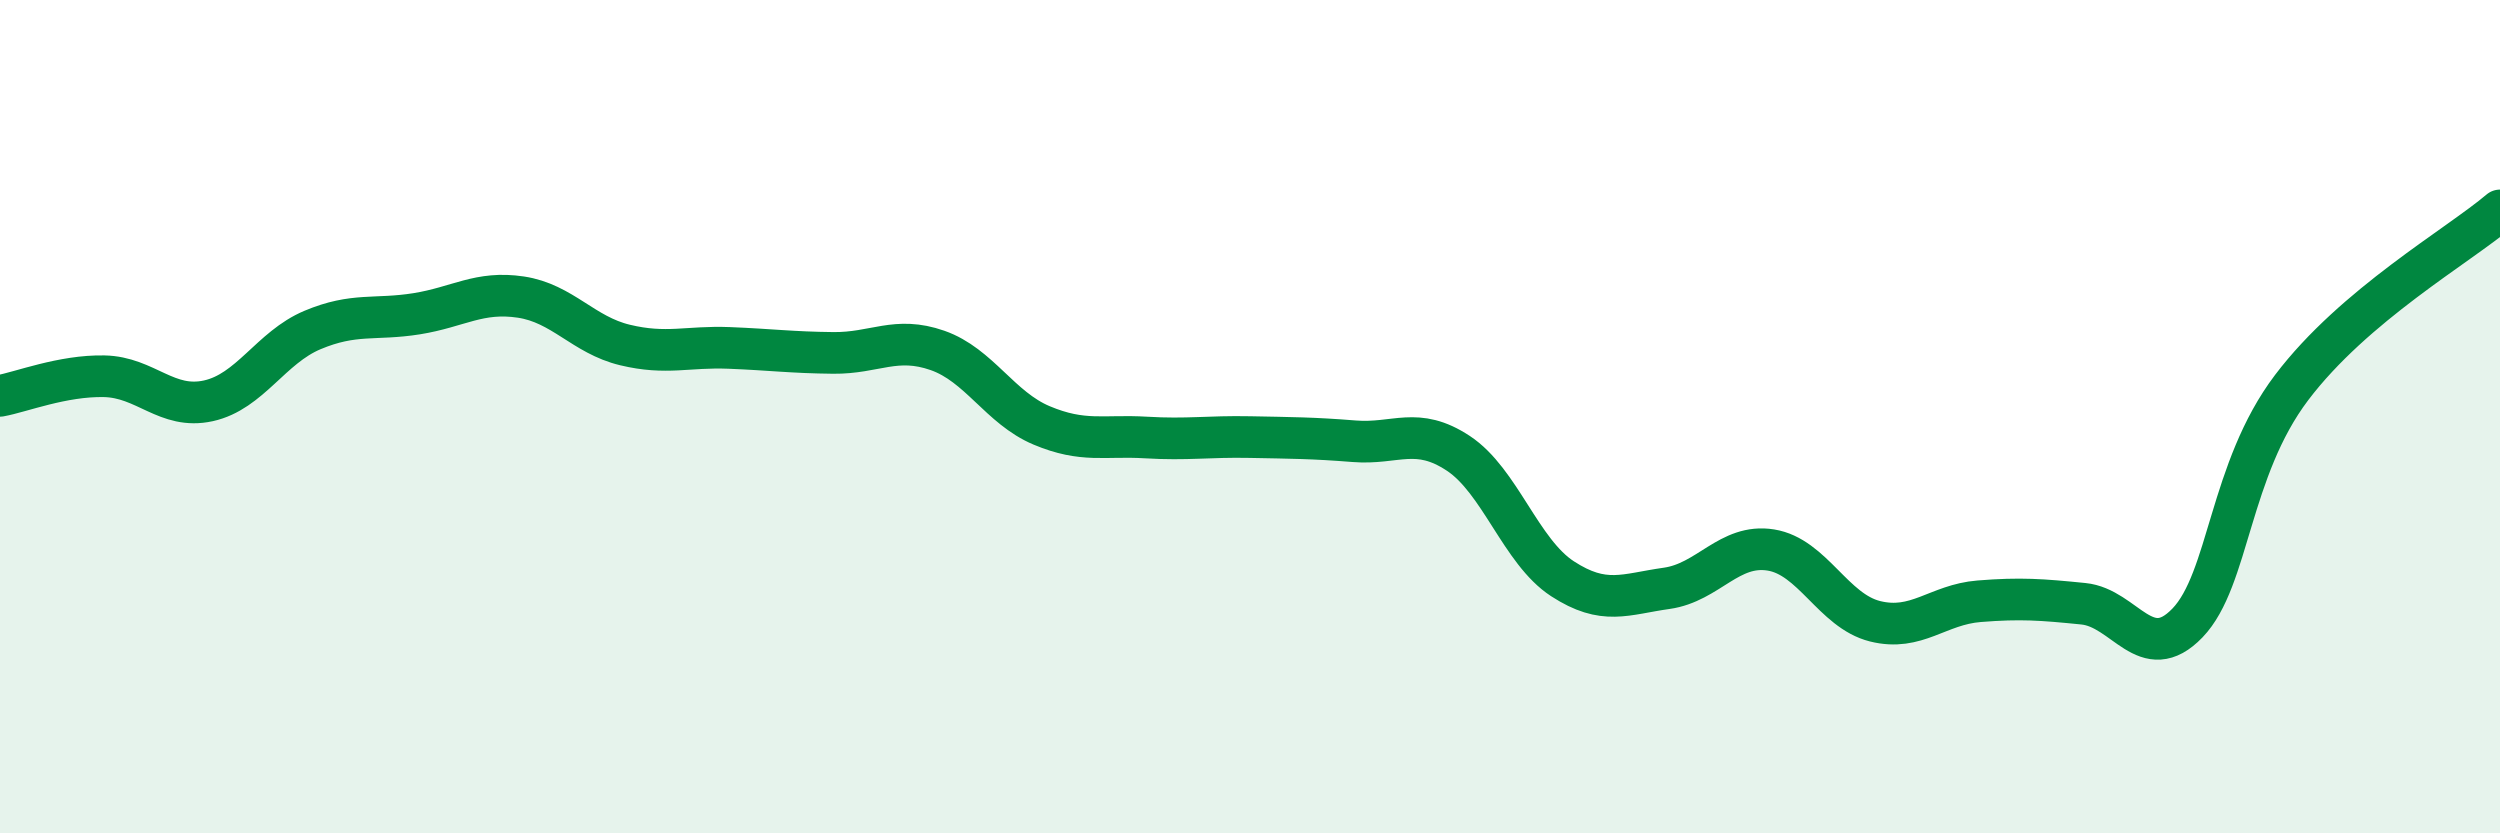
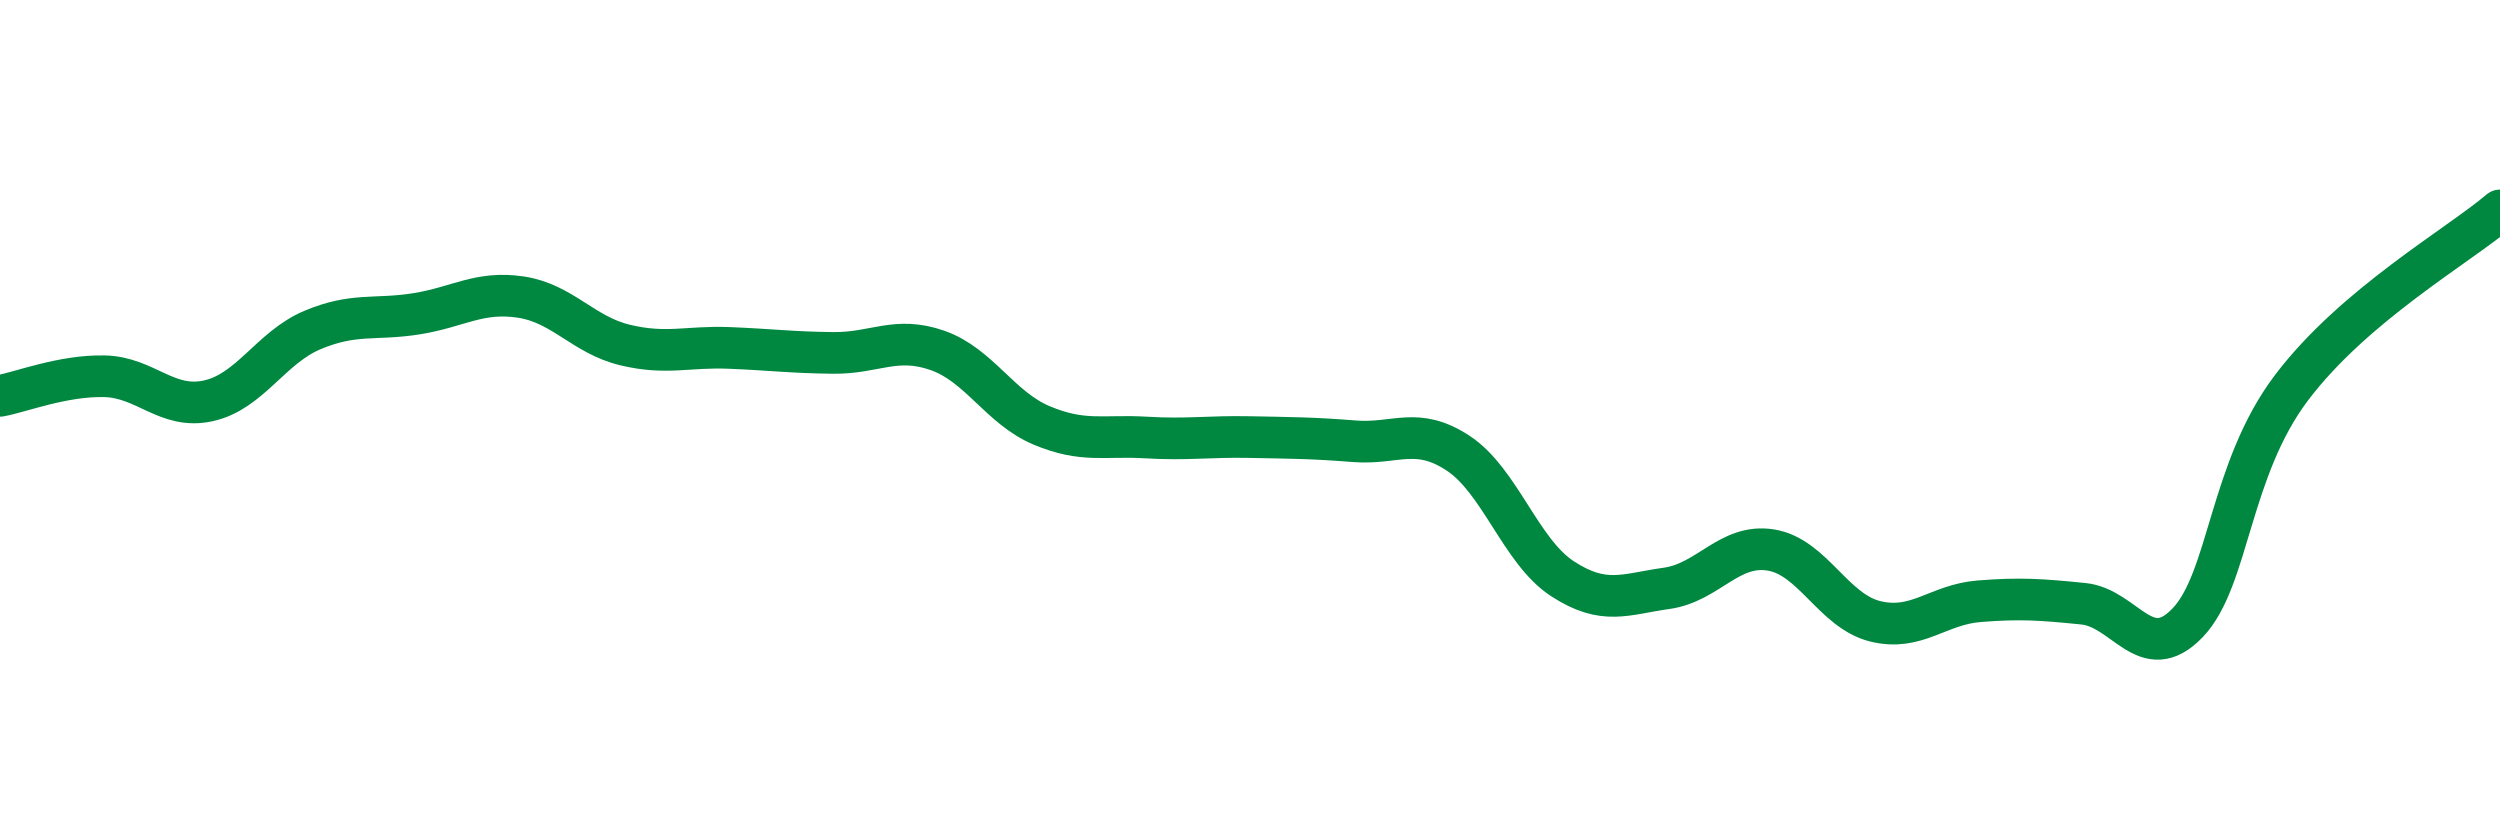
<svg xmlns="http://www.w3.org/2000/svg" width="60" height="20" viewBox="0 0 60 20">
-   <path d="M 0,9.5 C 0.5,9.41 1.5,9.01 2.5,9.03 C 3.5,9.05 4,9.84 5,9.62 C 6,9.4 6.5,8.34 7.5,7.92 C 8.5,7.5 9,7.69 10,7.53 C 11,7.37 11.5,6.98 12.5,7.13 C 13.5,7.28 14,8.04 15,8.28 C 16,8.52 16.5,8.31 17.5,8.35 C 18.5,8.39 19,8.46 20,8.47 C 21,8.48 21.5,8.06 22.5,8.41 C 23.5,8.76 24,9.79 25,10.21 C 26,10.63 26.5,10.44 27.5,10.5 C 28.5,10.56 29,10.47 30,10.49 C 31,10.51 31.5,10.51 32.5,10.59 C 33.5,10.67 34,10.22 35,10.88 C 36,11.54 36.5,13.24 37.5,13.89 C 38.5,14.54 39,14.26 40,14.12 C 41,13.98 41.5,13.04 42.5,13.2 C 43.5,13.36 44,14.66 45,14.91 C 46,15.16 46.5,14.51 47.5,14.43 C 48.5,14.35 49,14.39 50,14.49 C 51,14.59 51.5,15.99 52.5,14.95 C 53.5,13.91 53.5,11.28 55,9.3 C 56.5,7.32 59,5.9 60,5.05L60 20L0 20Z" fill="#008740" opacity="0.1" stroke-linecap="round" stroke-linejoin="round" />
  <path d="M 0,9.5 C 0.5,9.41 1.5,9.01 2.5,9.03 C 3.5,9.05 4,9.84 5,9.62 C 6,9.4 6.5,8.34 7.5,7.92 C 8.5,7.5 9,7.69 10,7.53 C 11,7.37 11.5,6.98 12.5,7.13 C 13.5,7.28 14,8.04 15,8.28 C 16,8.52 16.5,8.31 17.5,8.35 C 18.5,8.39 19,8.46 20,8.47 C 21,8.48 21.5,8.06 22.5,8.41 C 23.5,8.76 24,9.79 25,10.21 C 26,10.63 26.5,10.44 27.5,10.5 C 28.5,10.56 29,10.47 30,10.49 C 31,10.51 31.5,10.51 32.5,10.59 C 33.5,10.67 34,10.22 35,10.88 C 36,11.54 36.5,13.24 37.5,13.89 C 38.5,14.54 39,14.26 40,14.12 C 41,13.98 41.5,13.04 42.5,13.2 C 43.5,13.36 44,14.66 45,14.91 C 46,15.16 46.5,14.51 47.5,14.43 C 48.5,14.35 49,14.39 50,14.49 C 51,14.59 51.5,15.99 52.5,14.95 C 53.5,13.91 53.5,11.28 55,9.3 C 56.5,7.32 59,5.9 60,5.05" stroke="#008740" stroke-width="1" fill="none" stroke-linecap="round" stroke-linejoin="round" />
</svg>